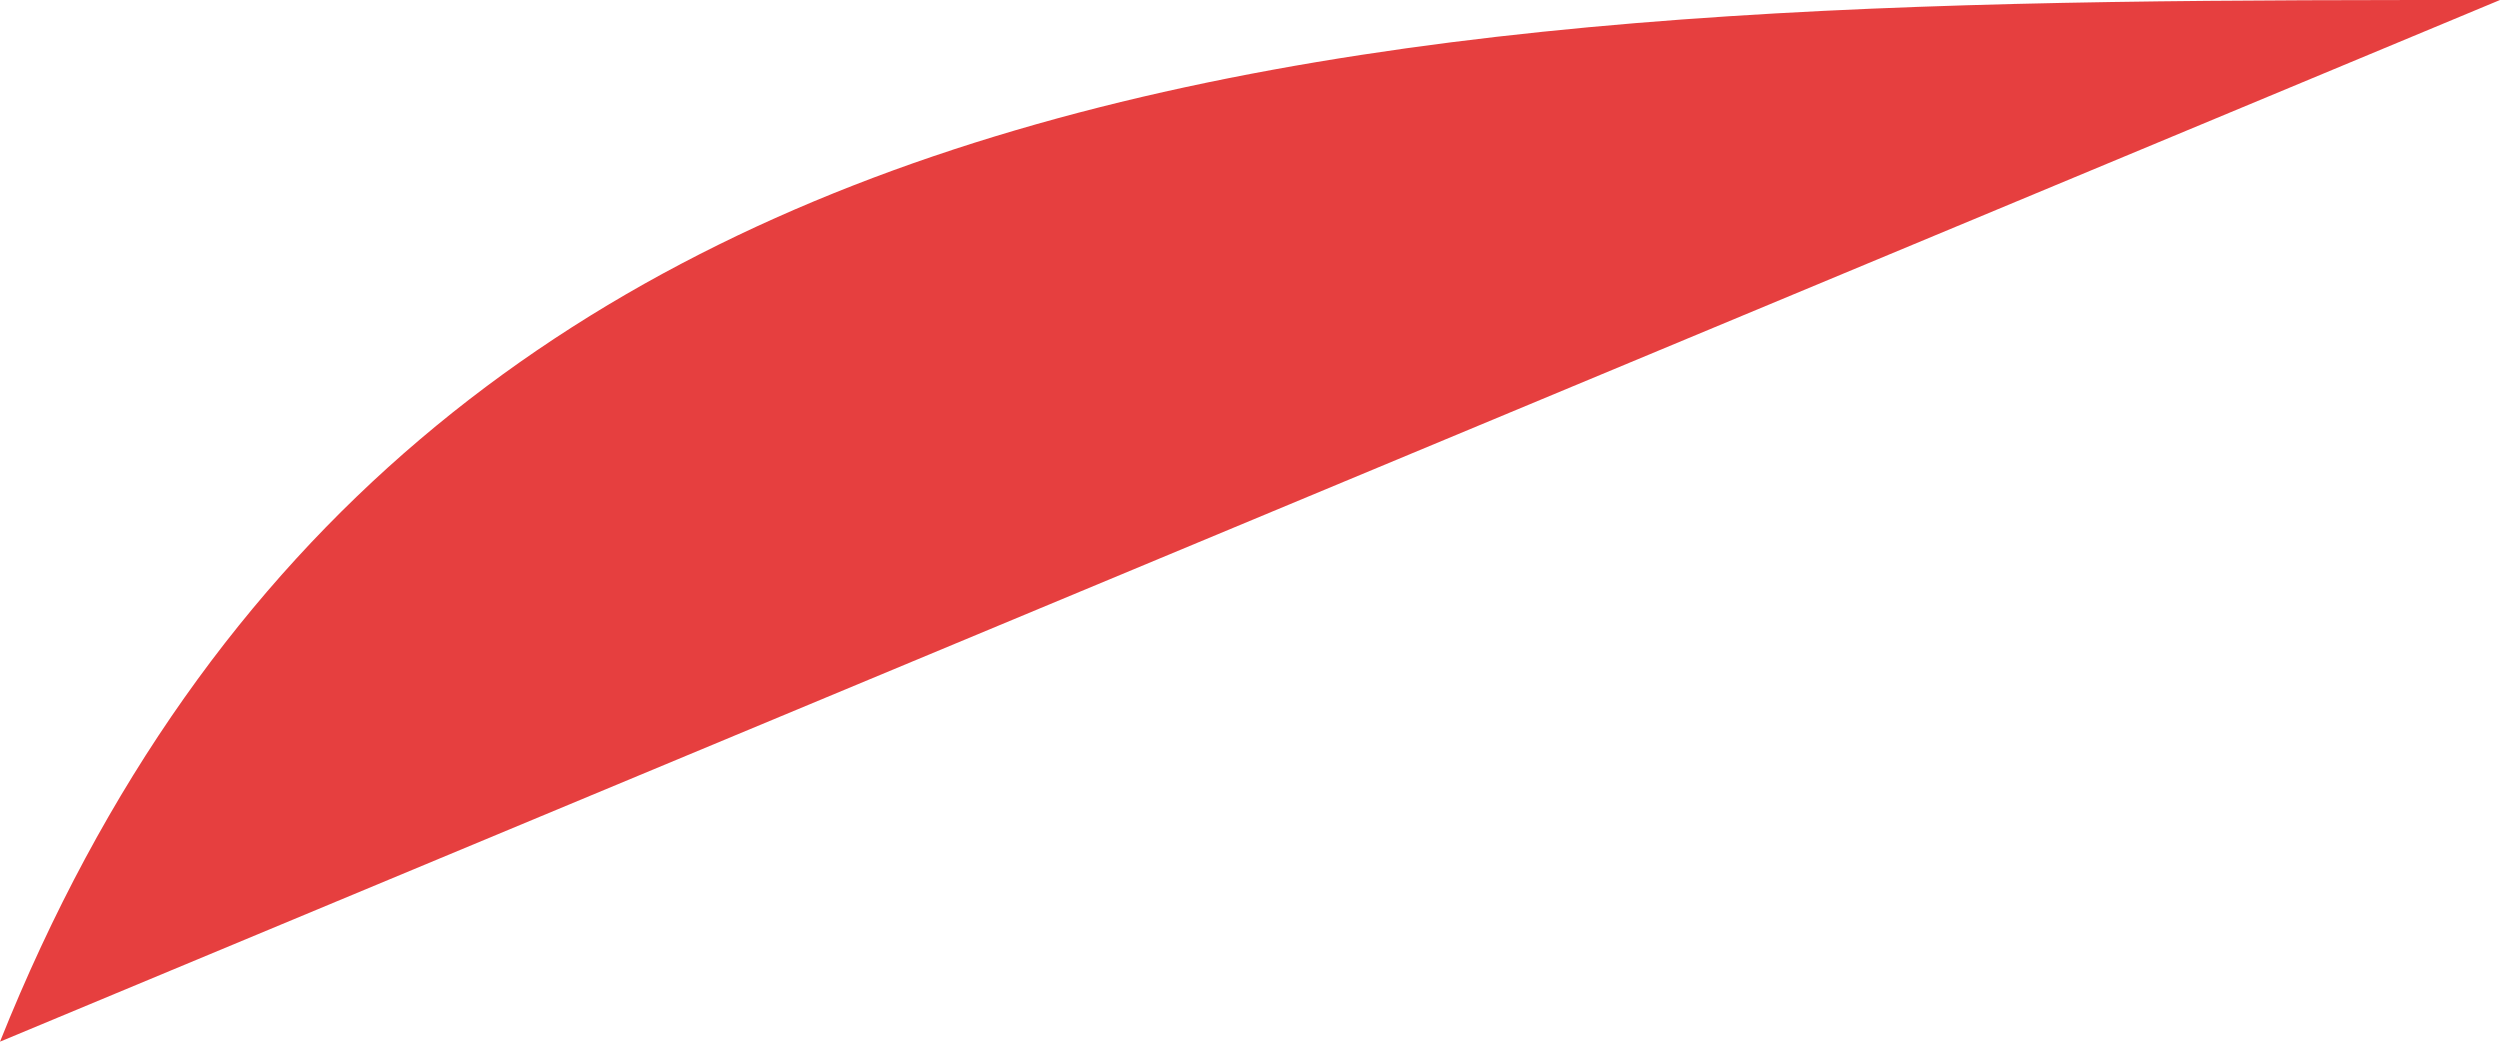
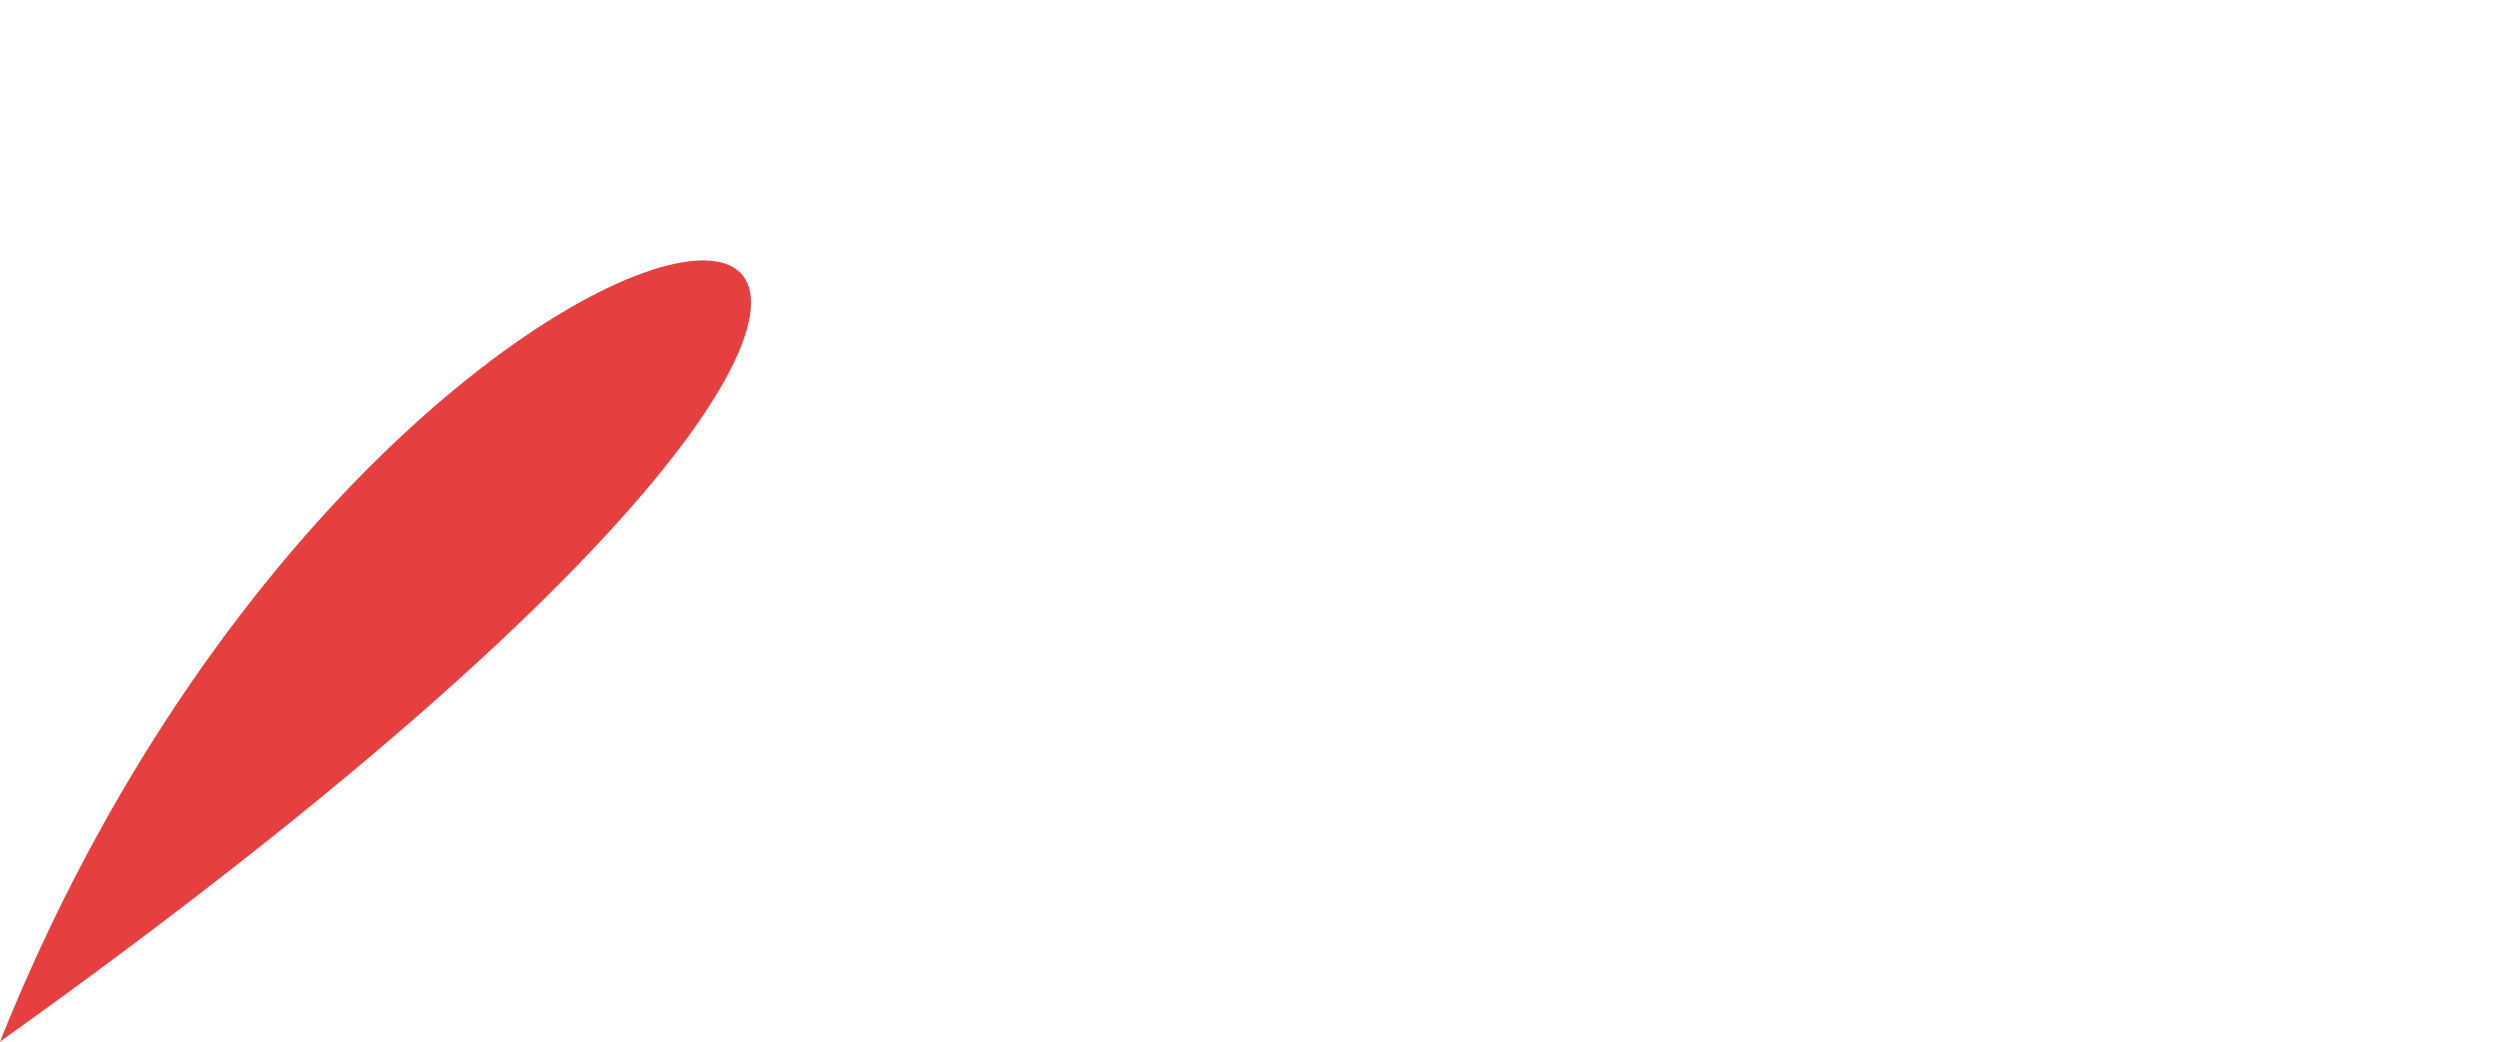
<svg xmlns="http://www.w3.org/2000/svg" fill="none" height="100%" overflow="visible" preserveAspectRatio="none" style="display: block;" viewBox="0 0 0.12 0.05" width="100%">
-   <path d="M0 0.05L0.12 0C0.07 0 0.02 -2.86847e-07 0 0.05Z" fill="#E63F3F" id="Vector" />
+   <path d="M0 0.05C0.07 0 0.02 -2.86847e-07 0 0.05Z" fill="#E63F3F" id="Vector" />
</svg>